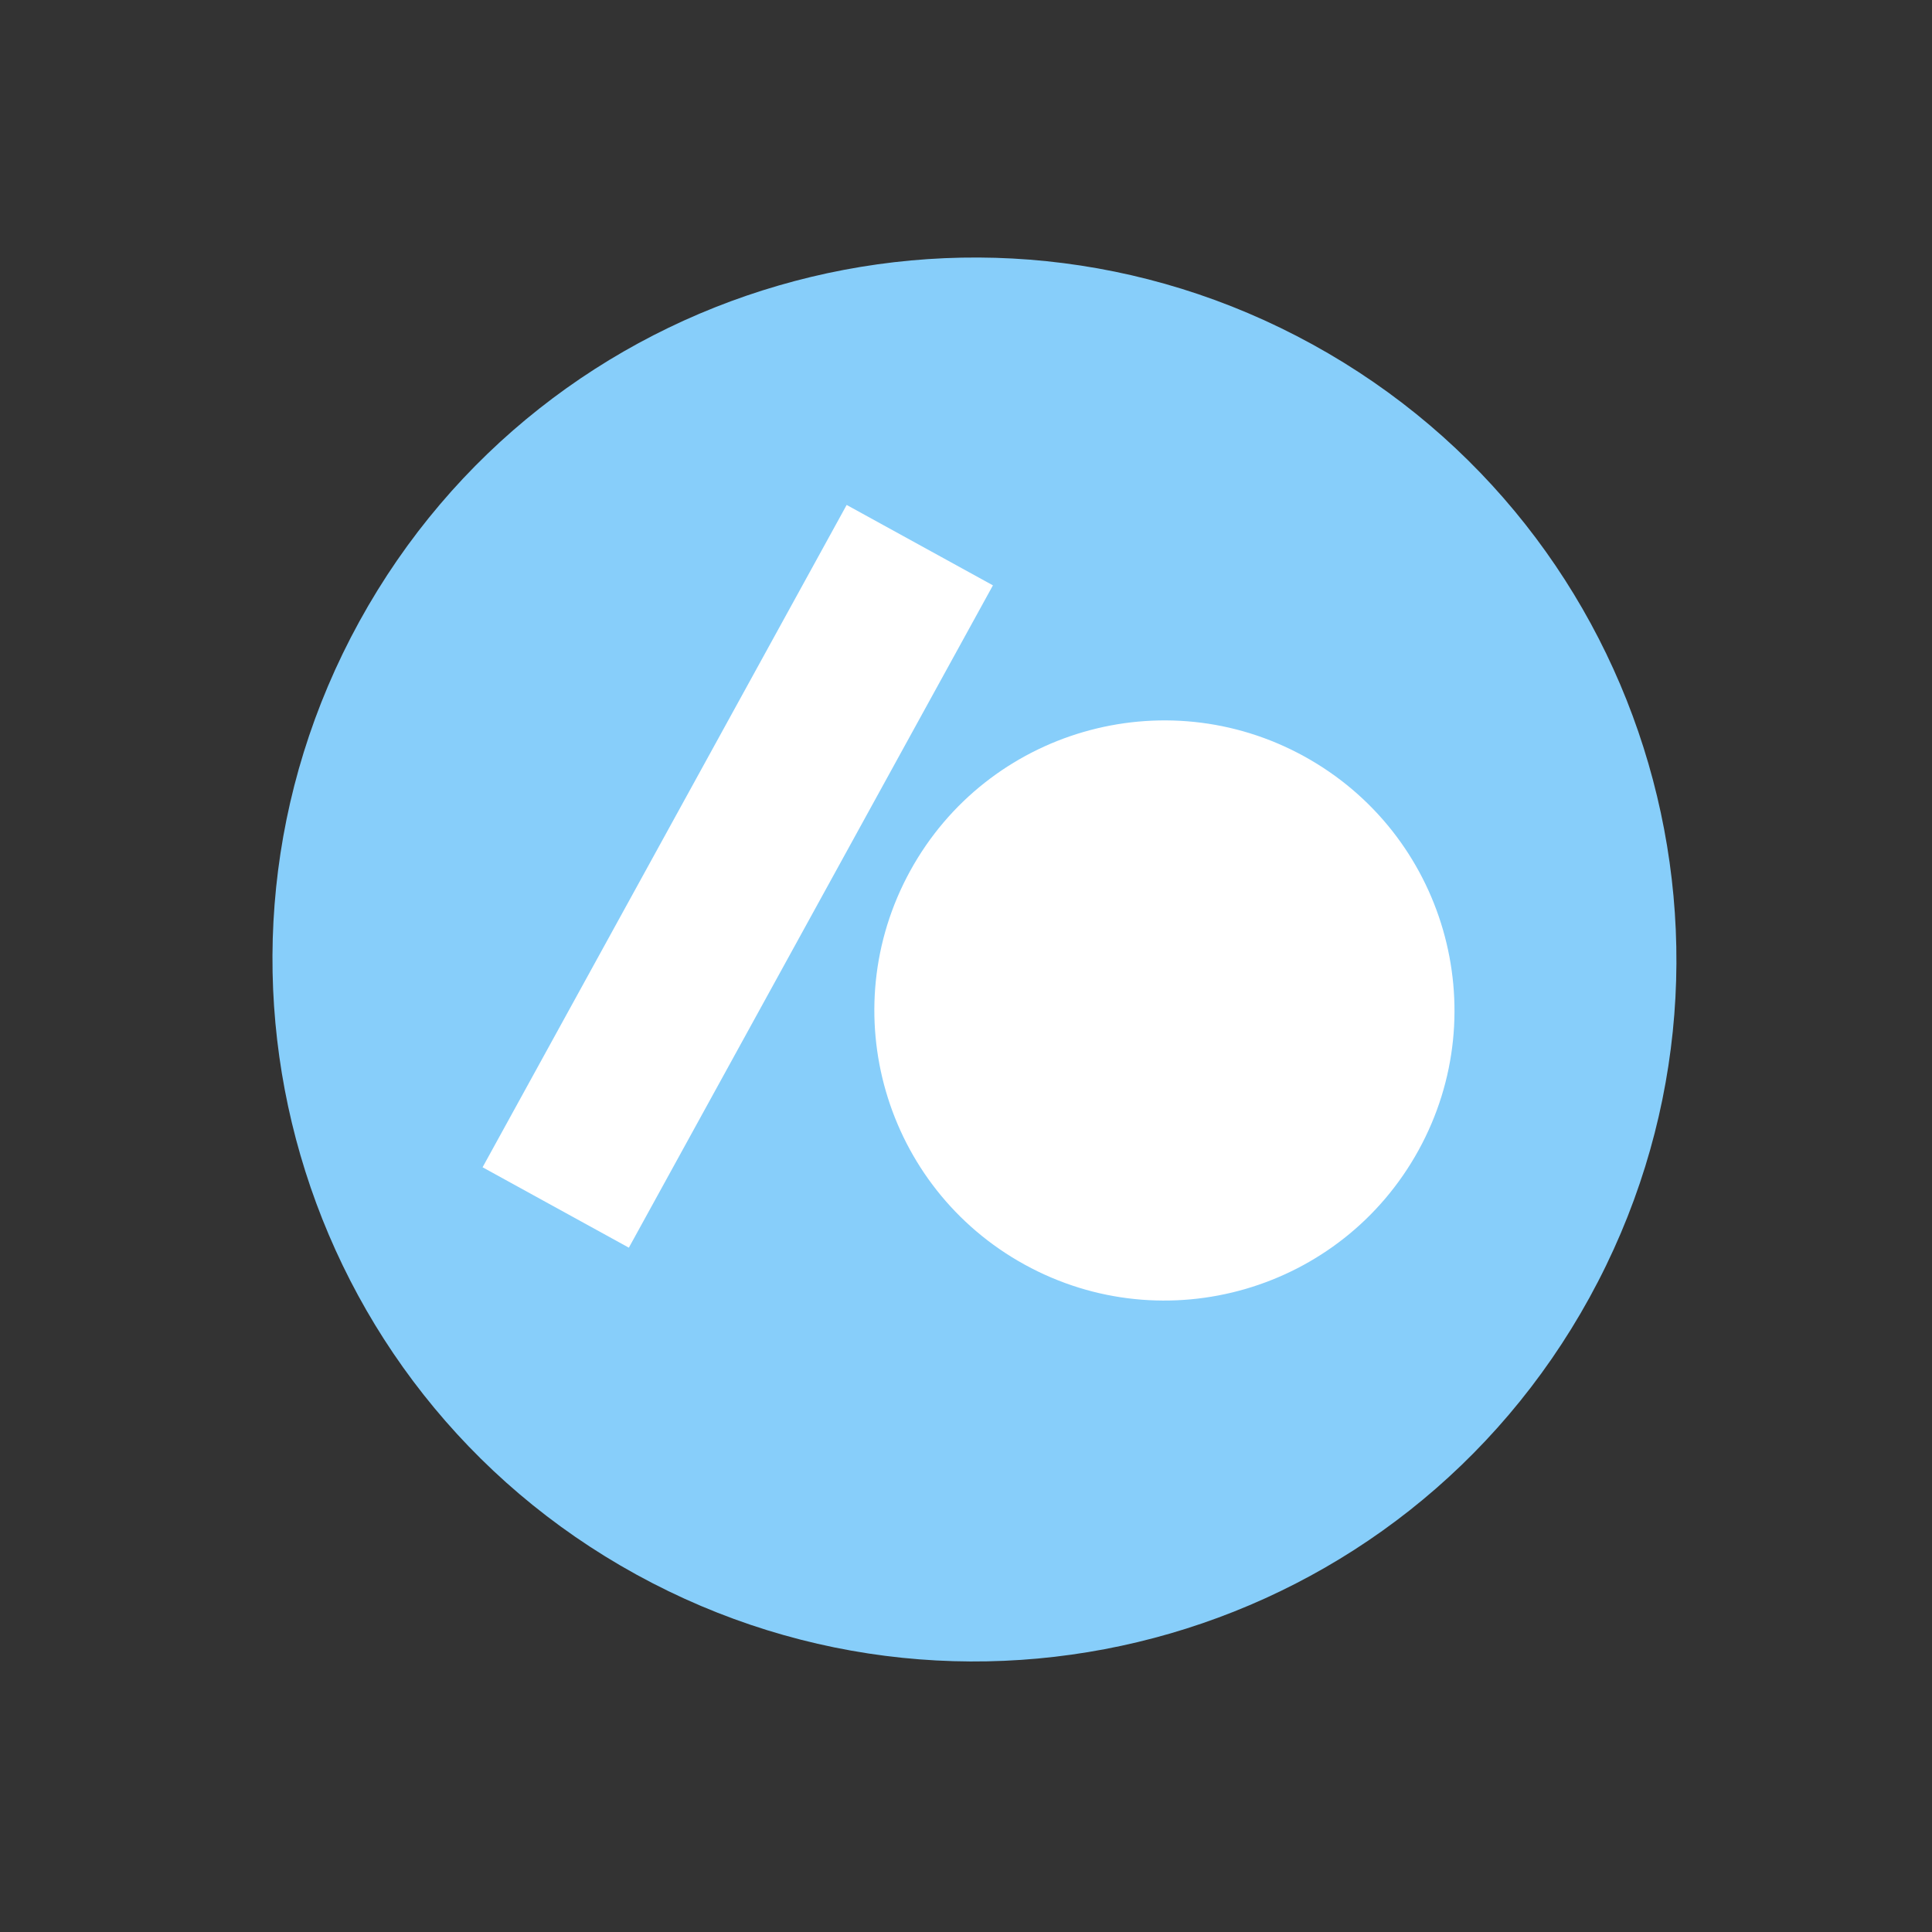
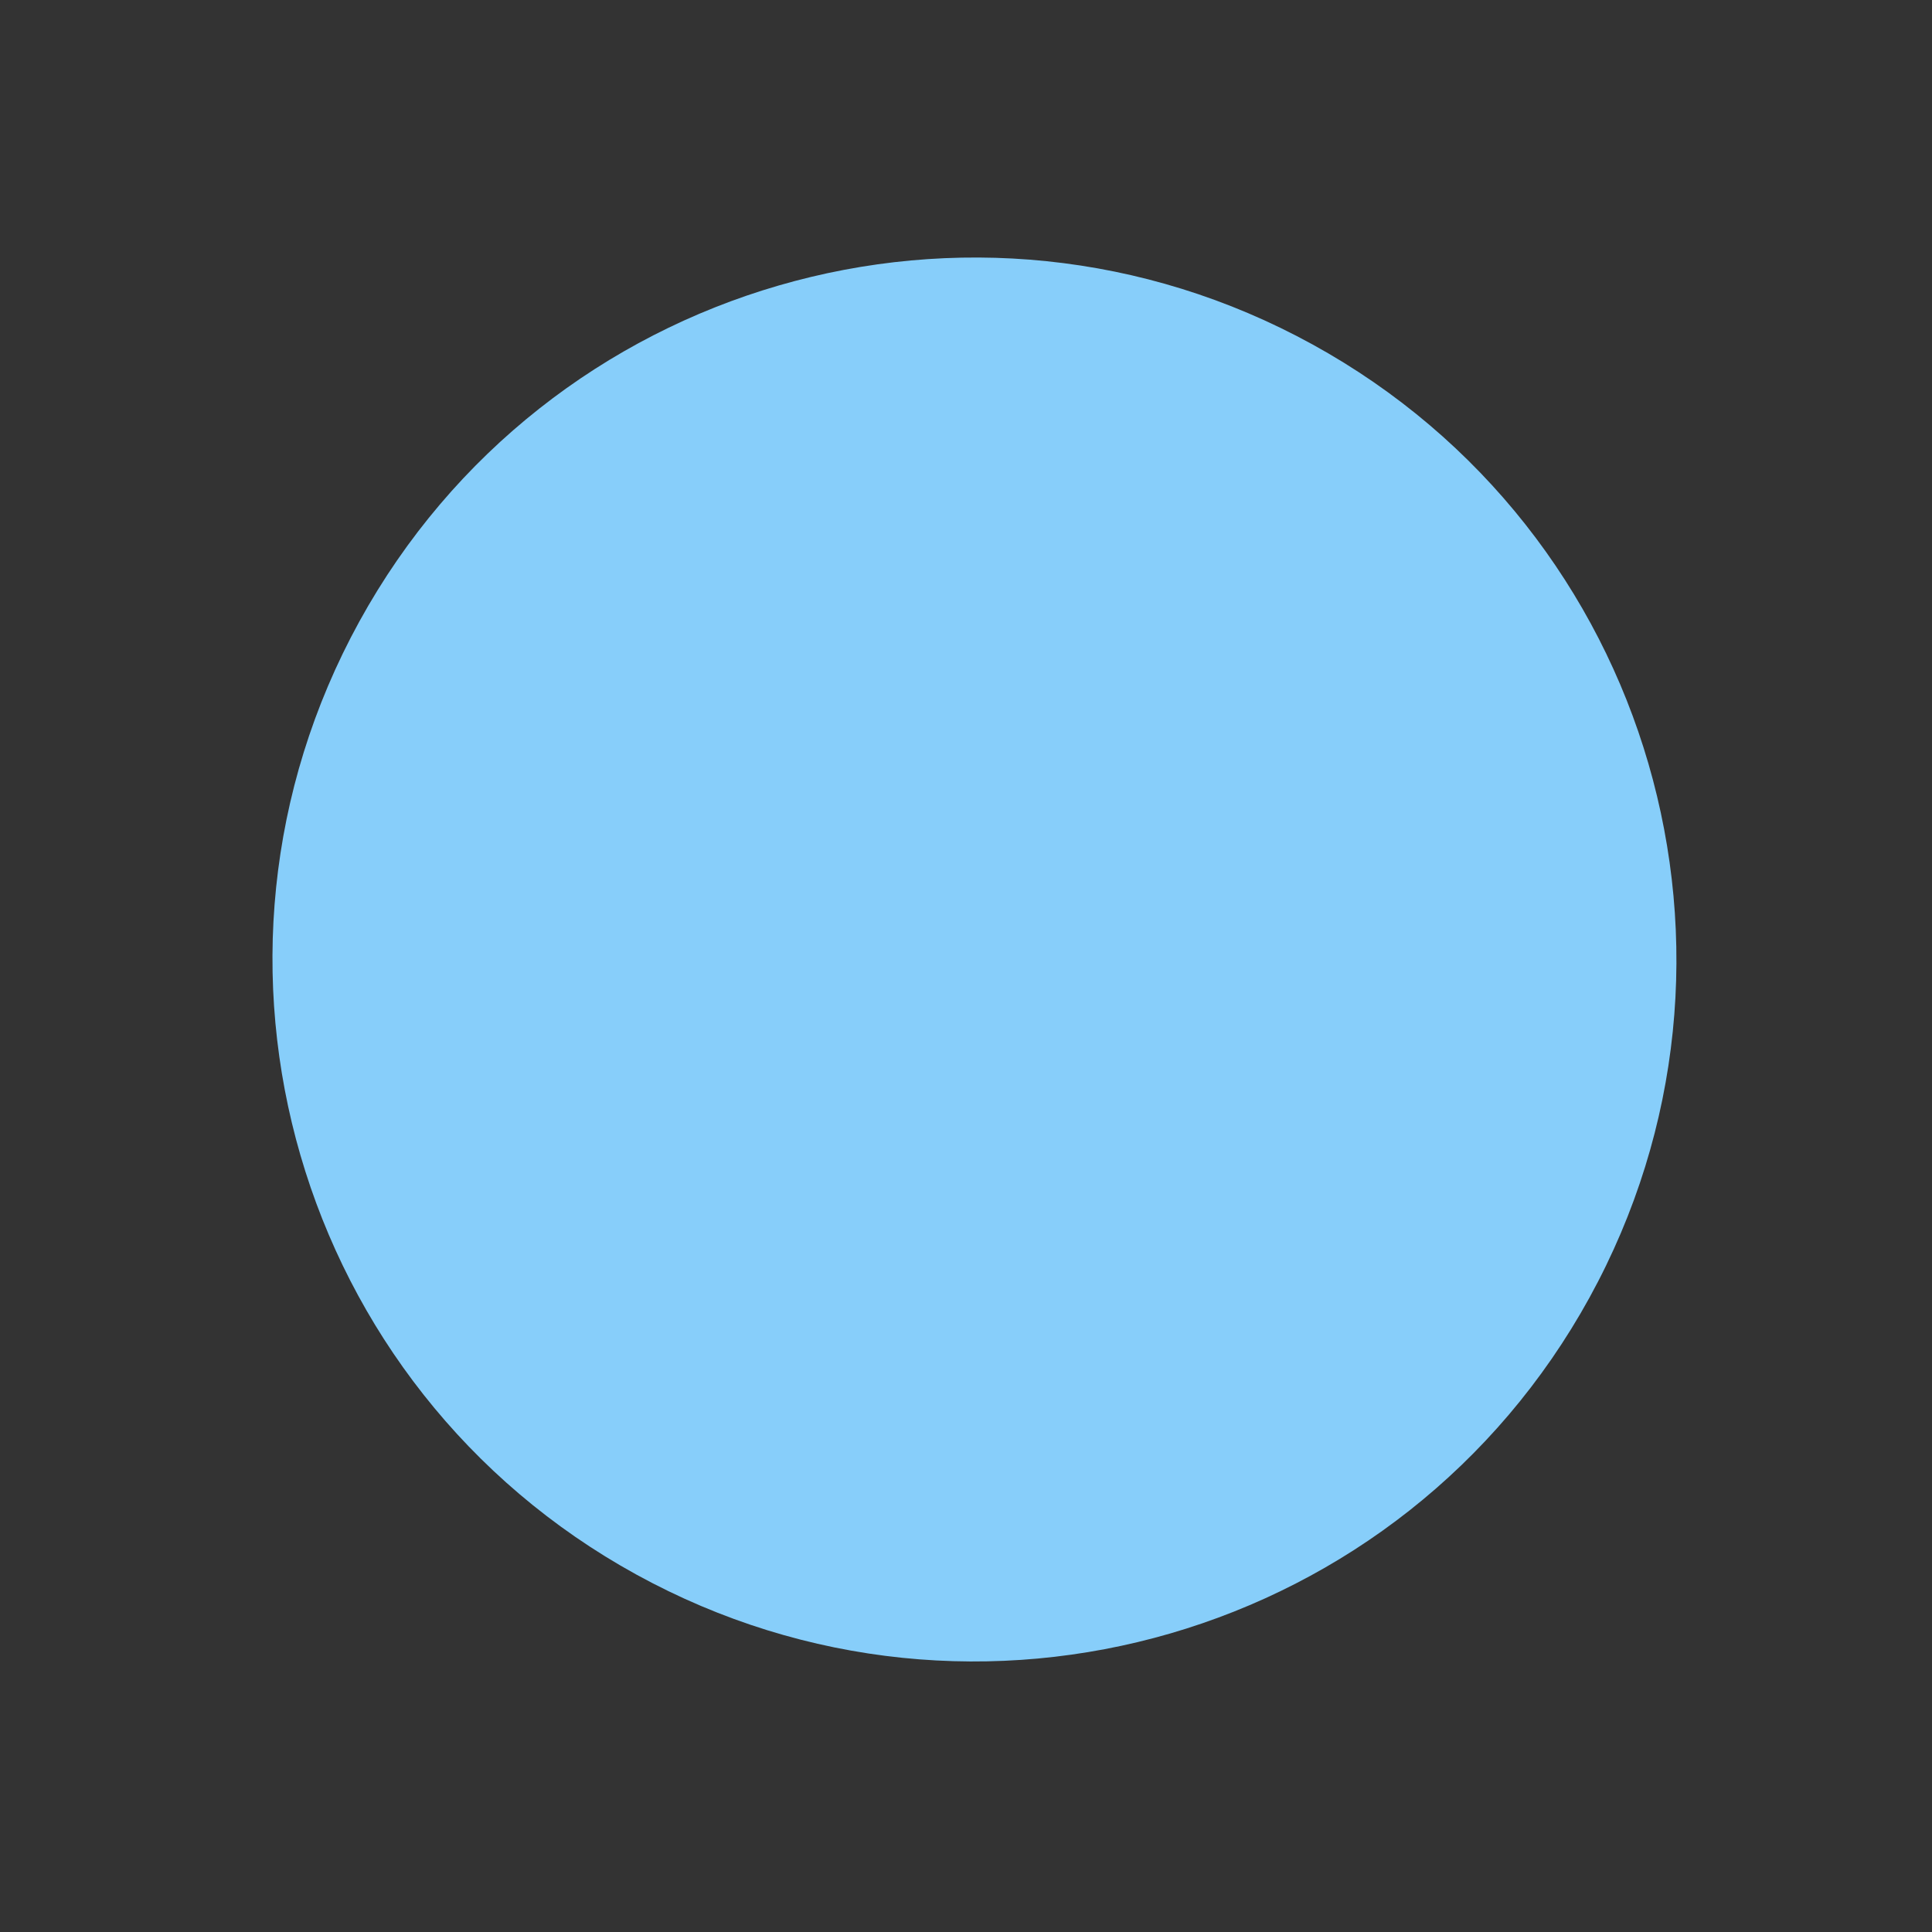
<svg xmlns="http://www.w3.org/2000/svg" width="83" height="83" viewBox="0 0 83 83" fill="none">
  <rect x="0" y="0" width="83" height="83" fill="#333333" stroke="none" />
  <path d="M15.44 26.696C7.418 41.289 12.745 59.622 27.338 67.644C41.931 75.665 60.264 70.338 68.286 55.745C76.308 41.152 70.981 22.819 56.388 14.798C41.794 6.776 23.462 12.103 15.44 26.696Z" fill="#87CEFA" />
-   <path d="M44.022 54.33C50.053 57.645 57.628 55.443 60.943 49.413C64.258 43.383 62.056 35.807 56.026 32.492C49.996 29.177 42.42 31.379 39.105 37.409C35.791 43.439 37.992 51.015 44.022 54.33Z" fill="white" />
-   <path d="M42.657 25.147L36.373 21.693L20.732 50.147L27.016 53.601L42.657 25.147Z" fill="white" />
</svg>